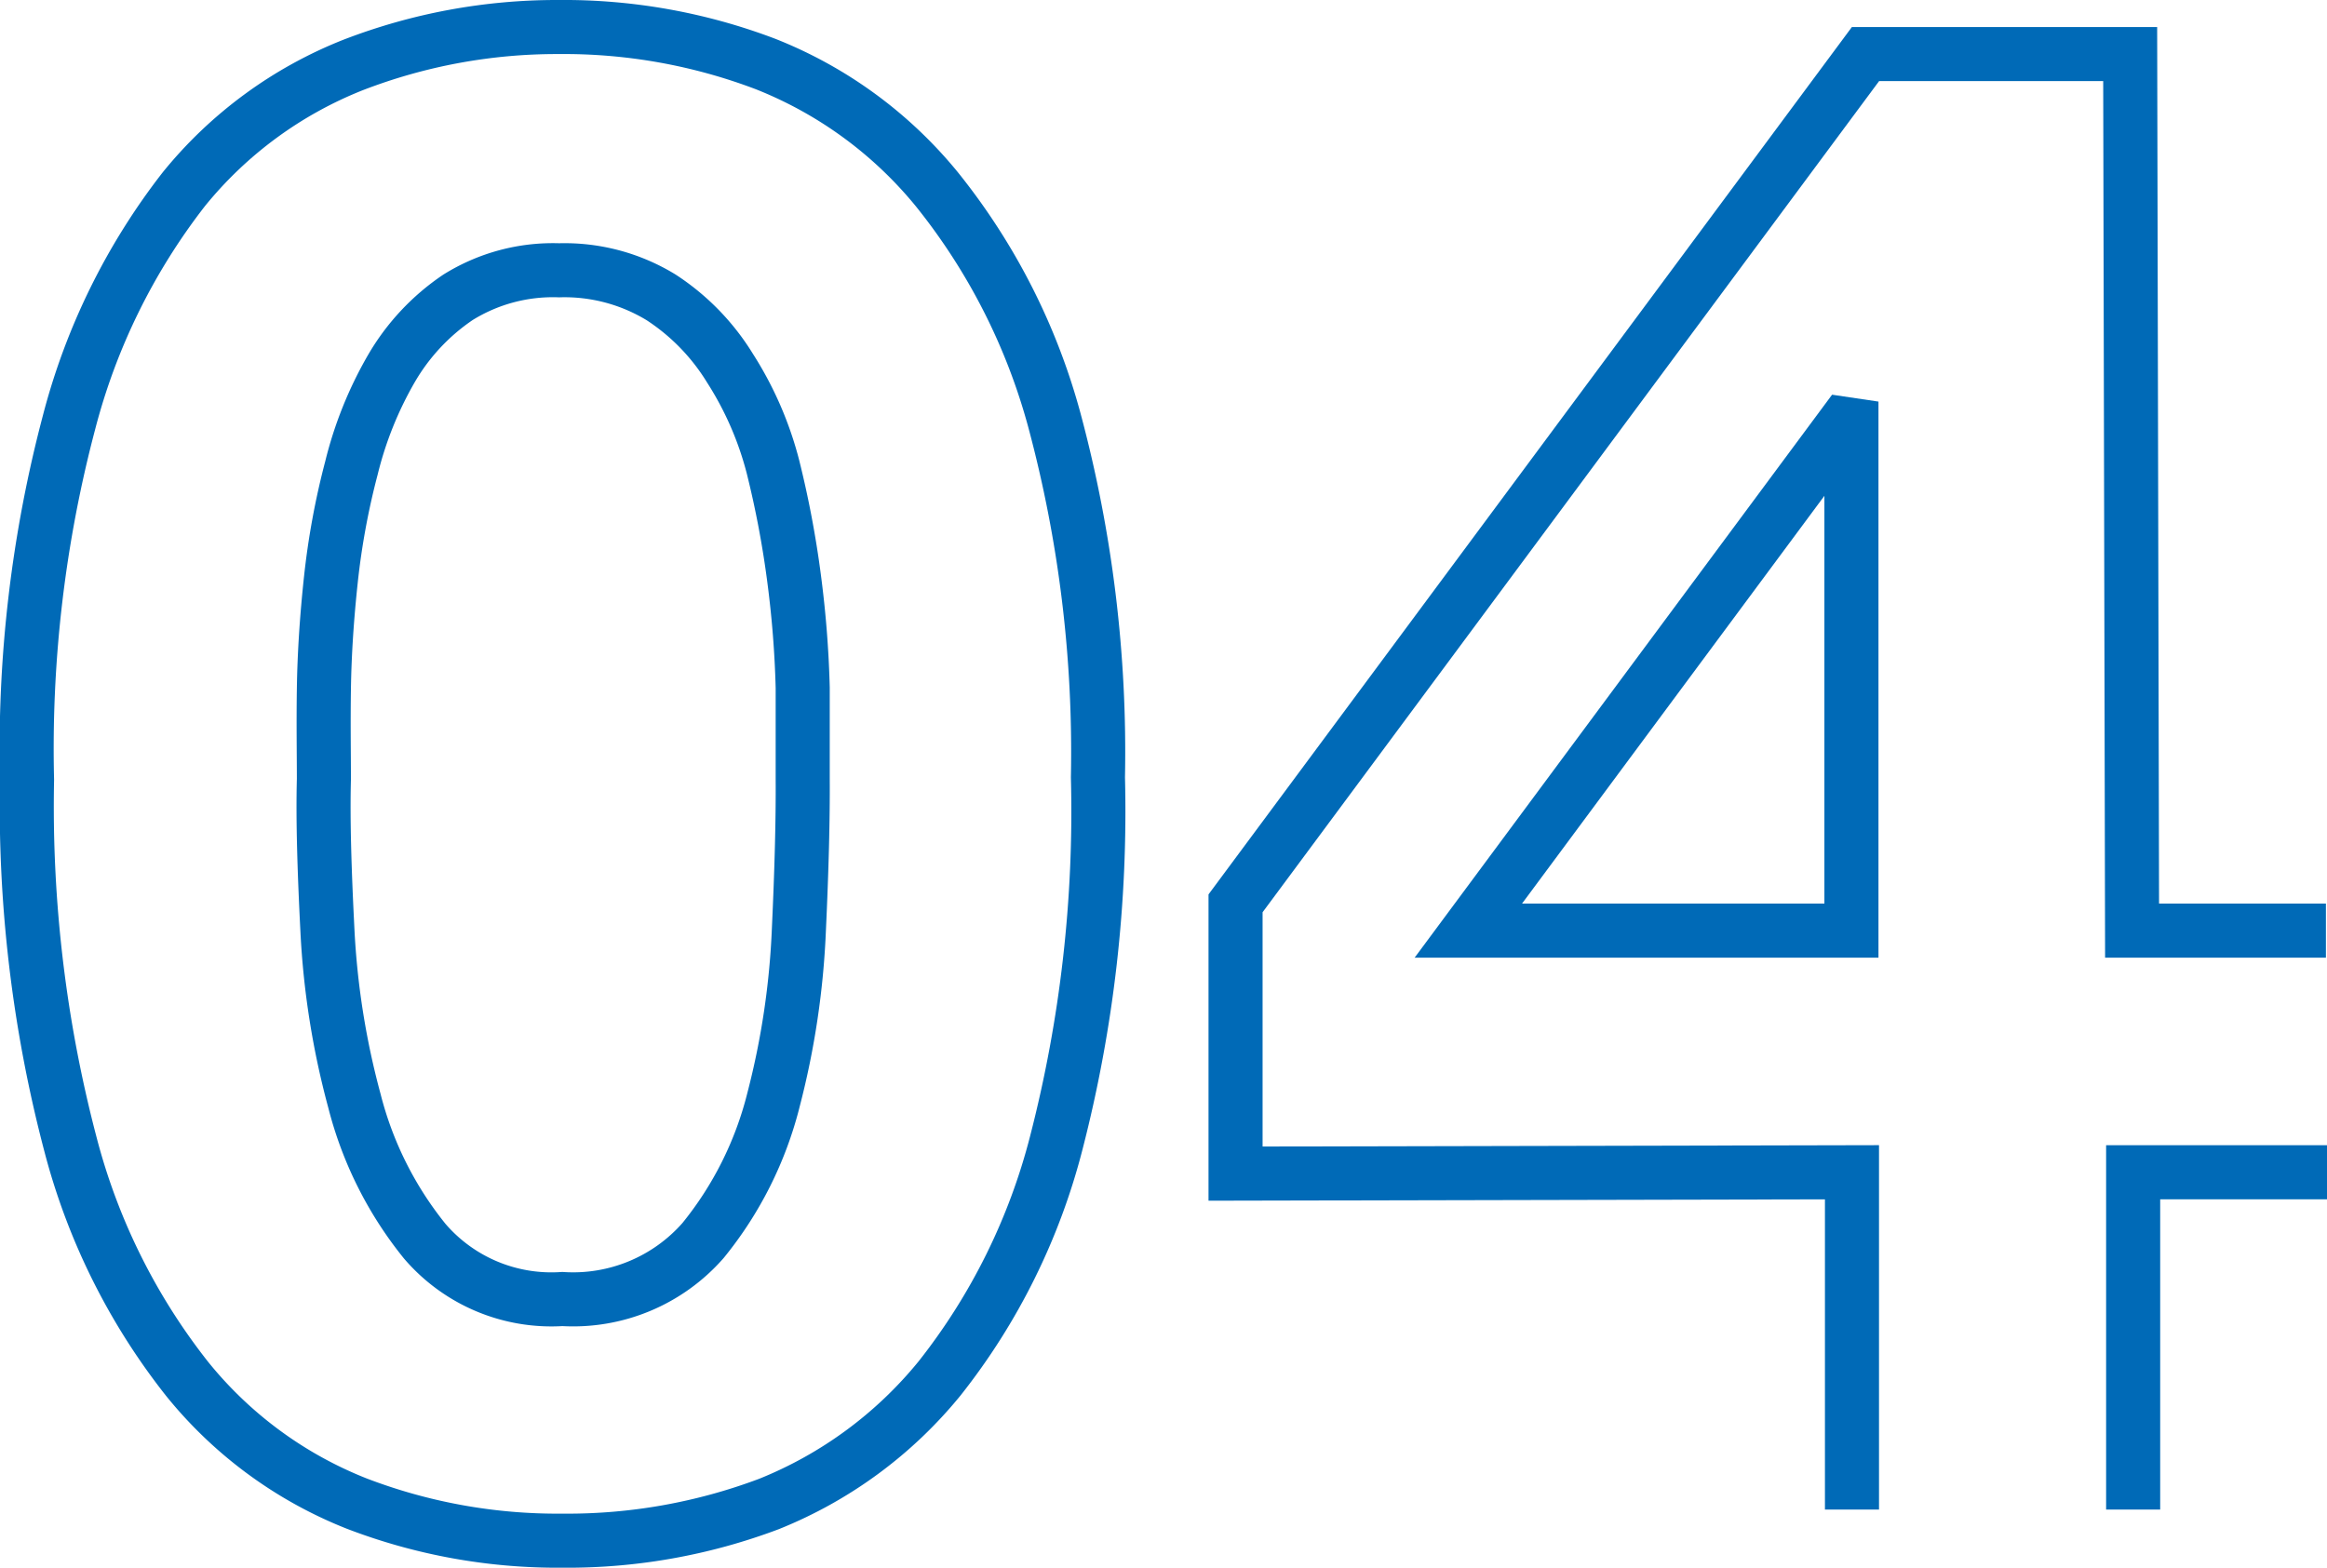
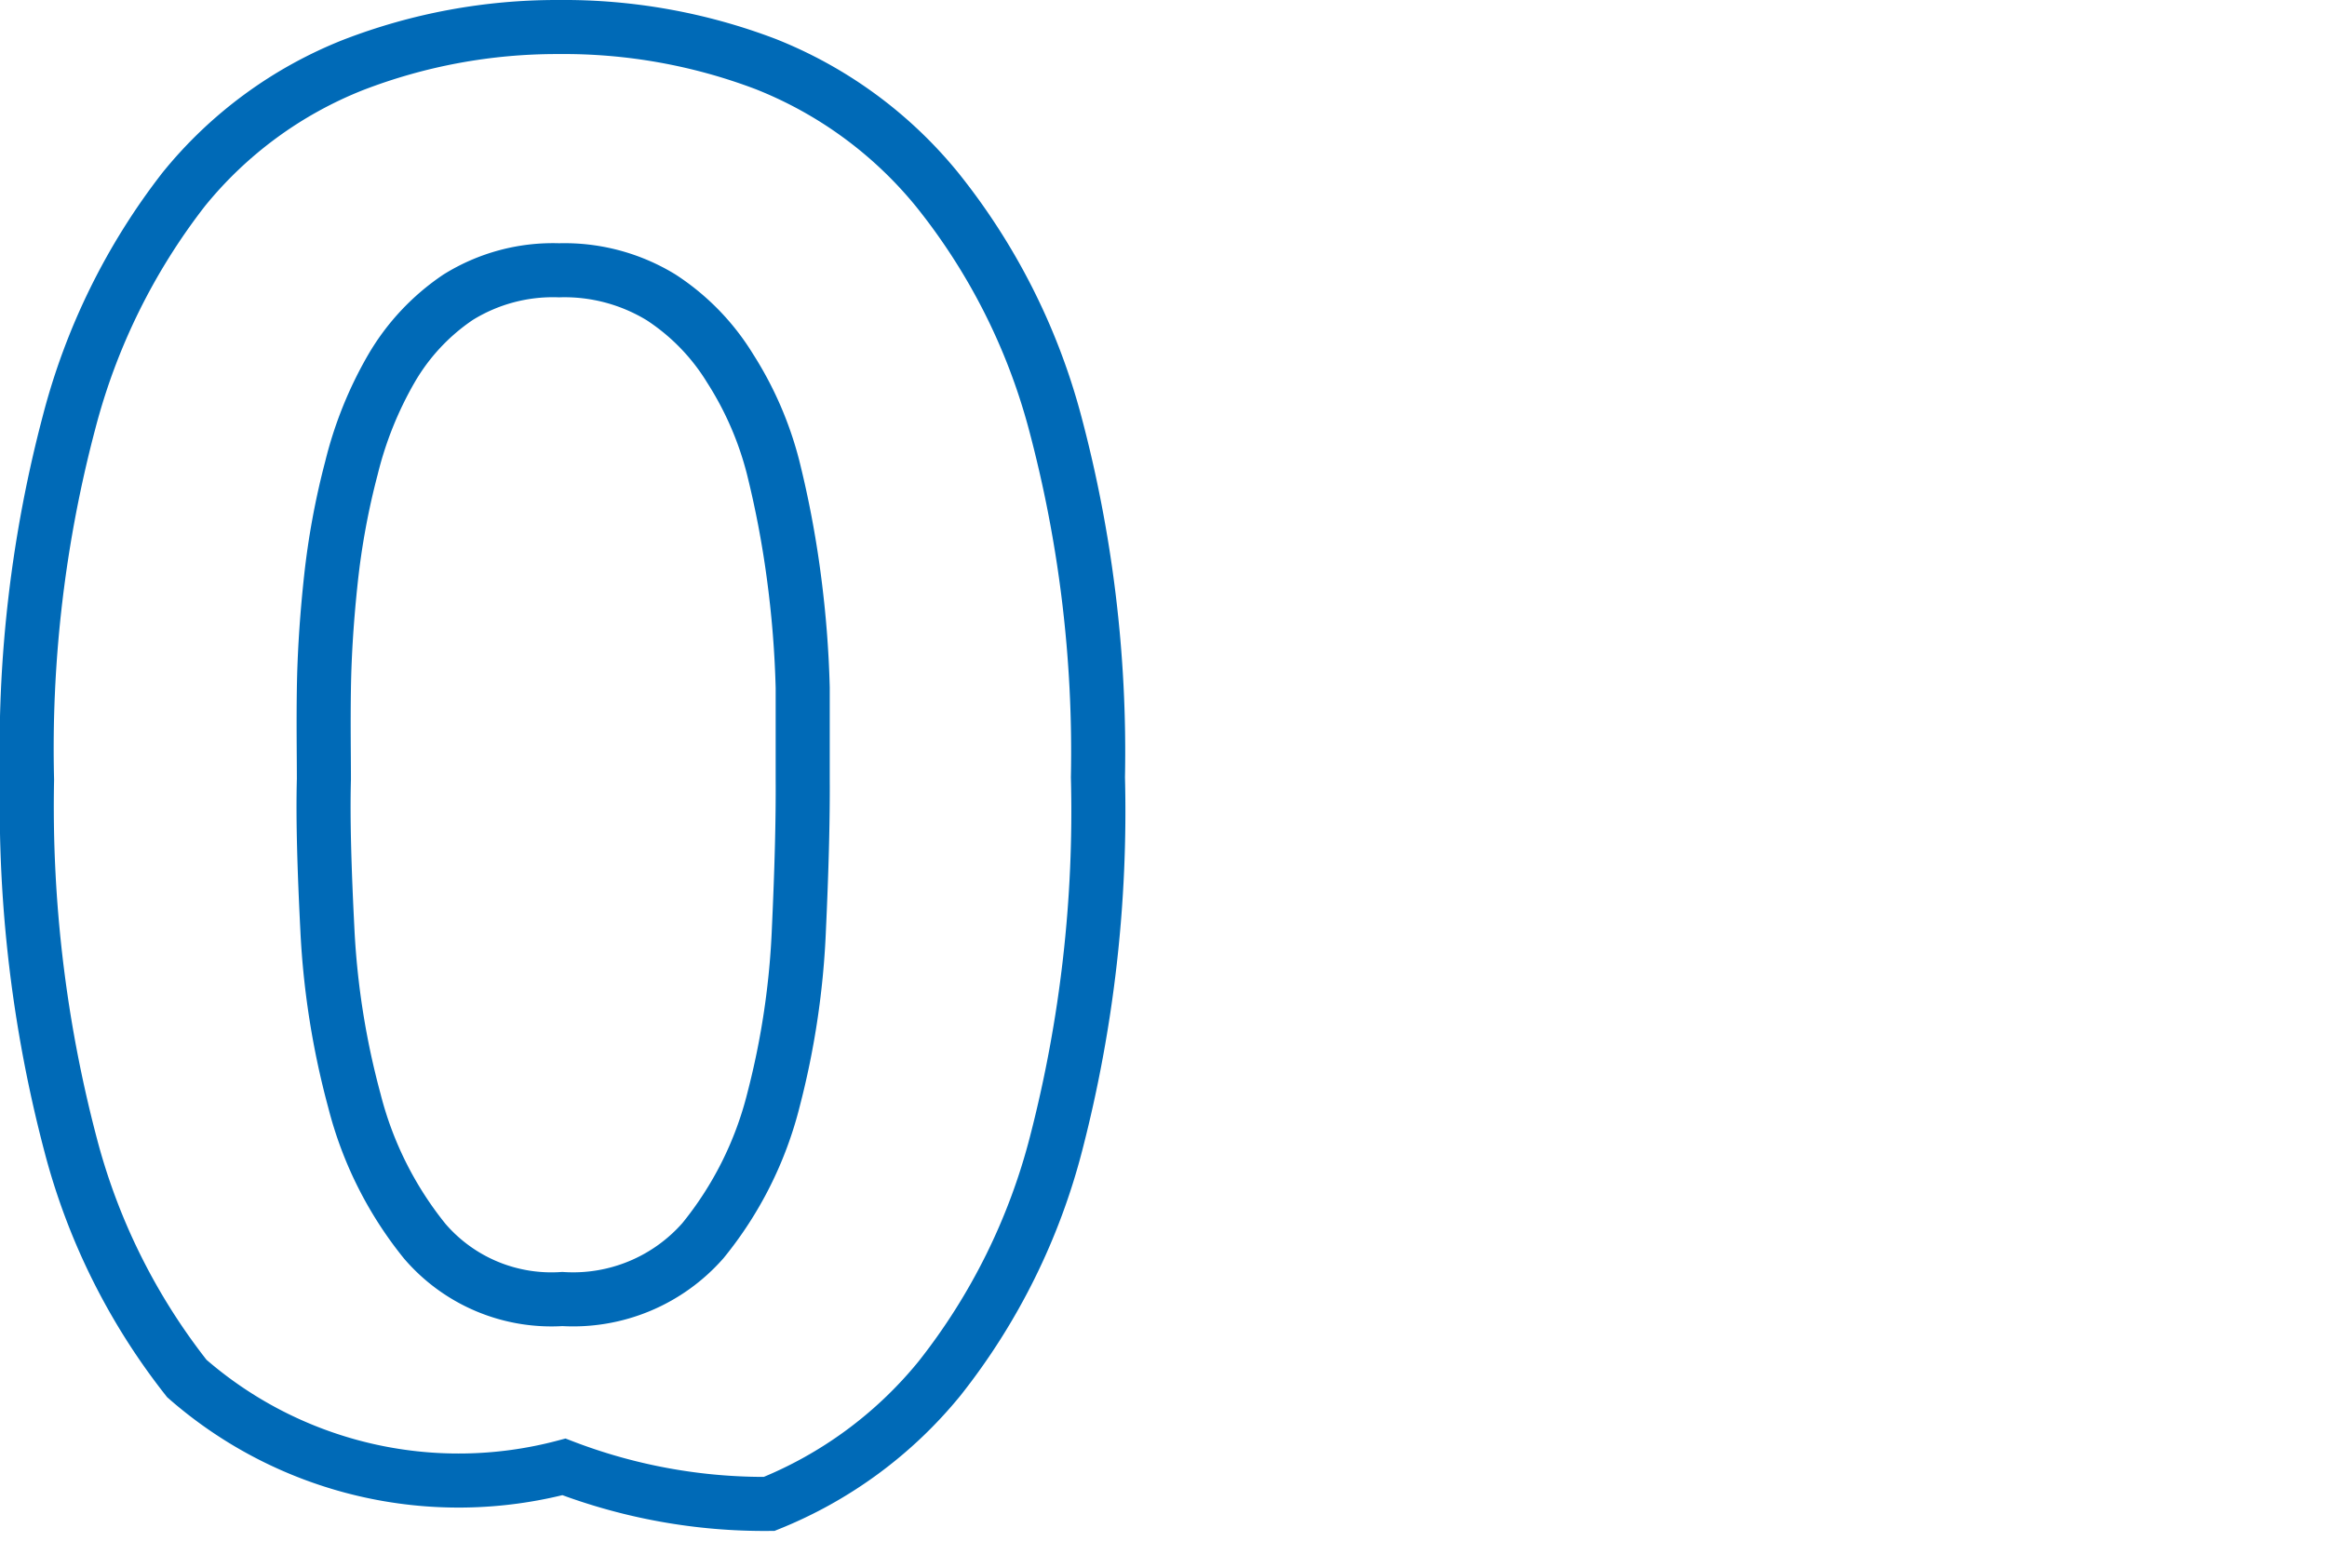
<svg xmlns="http://www.w3.org/2000/svg" width="86.07" height="58" viewBox="0 0 86.07 58">
  <defs>
    <style>.cls-1{fill:none;stroke:#006ab7;stroke-miterlimit:10;stroke-width:2px;}</style>
  </defs>
  <g id="レイヤー_2" data-name="レイヤー 2">
    <g id="テキスト">
-       <path class="cls-1" d="M2.55,15.64A23.77,23.77,0,0,1,6.8,7,15.32,15.32,0,0,1,13.07,2.4,20.9,20.9,0,0,1,20.65,1a21,21,0,0,1,7.67,1.37A15.58,15.58,0,0,1,34.65,7,23.36,23.36,0,0,1,39,15.55a47.32,47.32,0,0,1,1.61,13.21,49.08,49.08,0,0,1-1.54,13.52A23.42,23.42,0,0,1,34.75,51a15.67,15.67,0,0,1-6.3,4.64A21.14,21.14,0,0,1,20.79,57a20.73,20.73,0,0,1-7.59-1.37A15.27,15.27,0,0,1,6.91,51a23.57,23.57,0,0,1-4.3-8.65A49.15,49.15,0,0,1,1,28.85,47.21,47.21,0,0,1,2.55,15.64Zm9.56,18.77a29.76,29.76,0,0,0,1,6.32,13.57,13.57,0,0,0,2.6,5.19,6.17,6.17,0,0,0,5.09,2.14A6.39,6.39,0,0,0,26,45.9a13.4,13.4,0,0,0,2.61-5.21,29.84,29.84,0,0,0,.94-6.32c.1-2.18.15-4,.14-5.58,0-.93,0-2.05,0-3.35a38.43,38.43,0,0,0-.32-4.05,36.45,36.45,0,0,0-.78-4.12A12.58,12.58,0,0,0,27,13.62,8.29,8.29,0,0,0,24.45,11a6.85,6.85,0,0,0-3.77-1,6.64,6.64,0,0,0-3.74,1,8.06,8.06,0,0,0-2.46,2.63A14,14,0,0,0,13,17.31a27.88,27.88,0,0,0-.76,4.12c-.15,1.39-.24,2.74-.26,4.05s0,2.42,0,3.35C11.94,30.37,12,32.23,12.11,34.41Z" />
-       <path class="cls-1" d="M86.07,43.37H78.9l0,12.48m-10.4,0,0-12.48-22.8.05,0-10L69,2l9.79,0,.07,32.43,7.17,0M68.21,15.68,54.31,34.43l14.17,0,0-18.71Z" />
+       <path class="cls-1" d="M2.55,15.64A23.77,23.77,0,0,1,6.8,7,15.32,15.32,0,0,1,13.07,2.4,20.9,20.9,0,0,1,20.65,1a21,21,0,0,1,7.67,1.37A15.58,15.58,0,0,1,34.65,7,23.36,23.36,0,0,1,39,15.55a47.32,47.32,0,0,1,1.61,13.21,49.08,49.08,0,0,1-1.54,13.52A23.42,23.42,0,0,1,34.75,51a15.67,15.67,0,0,1-6.3,4.64a20.73,20.73,0,0,1-7.59-1.37A15.27,15.27,0,0,1,6.91,51a23.57,23.57,0,0,1-4.3-8.65A49.15,49.15,0,0,1,1,28.85,47.21,47.21,0,0,1,2.55,15.64Zm9.56,18.77a29.76,29.76,0,0,0,1,6.32,13.57,13.57,0,0,0,2.6,5.19,6.17,6.17,0,0,0,5.09,2.14A6.39,6.39,0,0,0,26,45.9a13.4,13.4,0,0,0,2.61-5.21,29.84,29.84,0,0,0,.94-6.32c.1-2.18.15-4,.14-5.58,0-.93,0-2.05,0-3.35a38.43,38.43,0,0,0-.32-4.05,36.45,36.45,0,0,0-.78-4.12A12.58,12.58,0,0,0,27,13.62,8.29,8.29,0,0,0,24.45,11a6.85,6.85,0,0,0-3.77-1,6.64,6.64,0,0,0-3.74,1,8.06,8.06,0,0,0-2.46,2.63A14,14,0,0,0,13,17.31a27.88,27.88,0,0,0-.76,4.12c-.15,1.39-.24,2.74-.26,4.05s0,2.42,0,3.35C11.94,30.37,12,32.23,12.11,34.41Z" />
    </g>
  </g>
</svg>